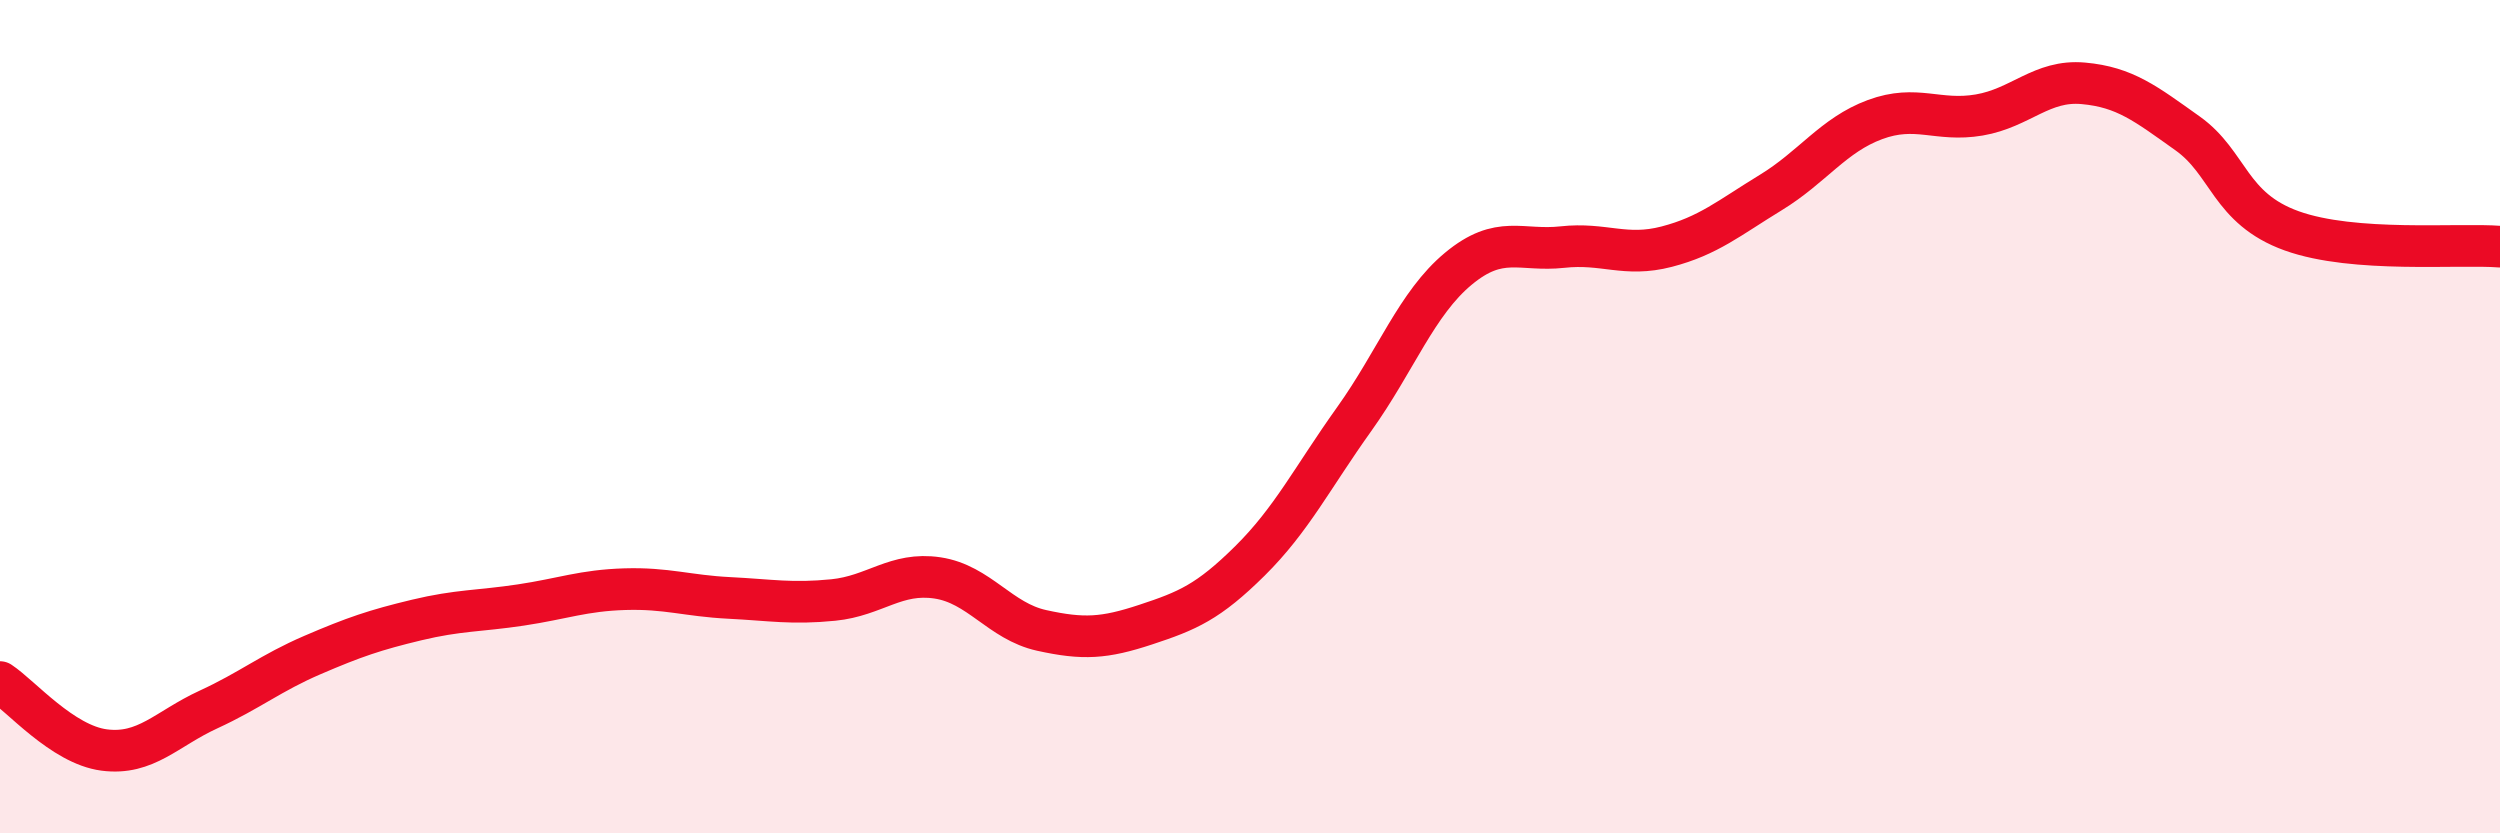
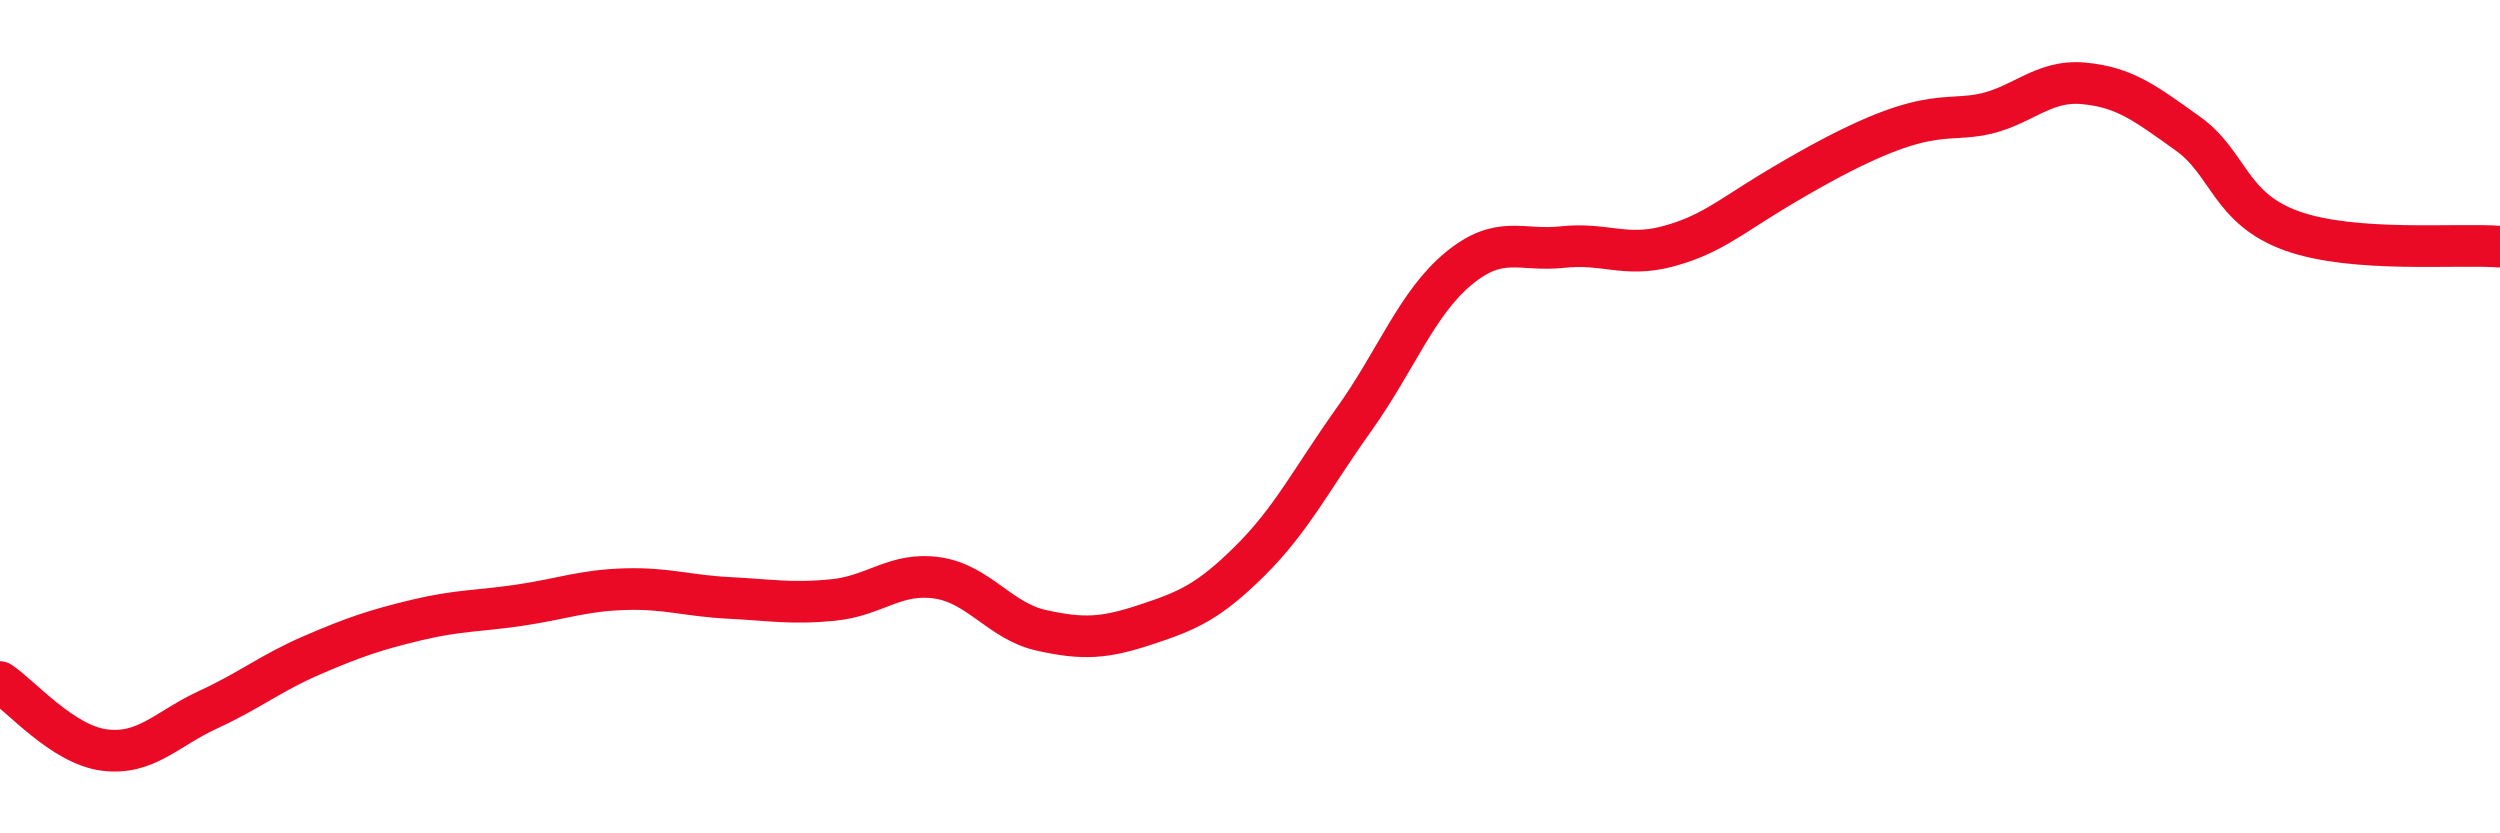
<svg xmlns="http://www.w3.org/2000/svg" width="60" height="20" viewBox="0 0 60 20">
-   <path d="M 0,16.37 C 0.5,16.7 1.5,17.87 2.5,18 C 3.5,18.13 4,17.49 5,17.03 C 6,16.57 6.5,16.15 7.5,15.72 C 8.5,15.29 9,15.12 10,14.88 C 11,14.64 11.5,14.67 12.5,14.52 C 13.5,14.37 14,14.17 15,14.14 C 16,14.11 16.5,14.3 17.5,14.35 C 18.5,14.4 19,14.5 20,14.4 C 21,14.3 21.5,13.72 22.5,13.87 C 23.5,14.02 24,14.91 25,15.13 C 26,15.35 26.5,15.32 27.5,14.99 C 28.5,14.66 29,14.45 30,13.46 C 31,12.47 31.5,11.46 32.5,10.06 C 33.5,8.66 34,7.28 35,6.45 C 36,5.62 36.5,6.04 37.5,5.93 C 38.5,5.82 39,6.18 40,5.92 C 41,5.66 41.5,5.23 42.5,4.62 C 43.5,4.01 44,3.24 45,2.87 C 46,2.5 46.5,2.93 47.5,2.76 C 48.5,2.59 49,1.91 50,2 C 51,2.09 51.5,2.49 52.5,3.2 C 53.5,3.91 53.5,5 55,5.54 C 56.5,6.08 59,5.84 60,5.92L60 20L0 20Z" fill="#EB0A25" opacity="0.1" stroke-linecap="round" stroke-linejoin="round" />
-   <path d="M 0,16.37 C 0.5,16.7 1.5,17.87 2.5,18 C 3.5,18.13 4,17.49 5,17.03 C 6,16.57 6.5,16.15 7.5,15.72 C 8.5,15.29 9,15.12 10,14.88 C 11,14.64 11.5,14.67 12.5,14.52 C 13.5,14.37 14,14.17 15,14.14 C 16,14.11 16.5,14.3 17.5,14.35 C 18.5,14.4 19,14.5 20,14.4 C 21,14.3 21.5,13.72 22.5,13.87 C 23.5,14.02 24,14.91 25,15.13 C 26,15.35 26.5,15.32 27.5,14.99 C 28.5,14.66 29,14.45 30,13.46 C 31,12.47 31.5,11.46 32.5,10.06 C 33.5,8.66 34,7.28 35,6.45 C 36,5.62 36.5,6.04 37.5,5.93 C 38.5,5.82 39,6.18 40,5.92 C 41,5.66 41.5,5.23 42.5,4.62 C 43.5,4.01 44,3.24 45,2.87 C 46,2.5 46.5,2.93 47.5,2.76 C 48.5,2.59 49,1.91 50,2 C 51,2.09 51.5,2.49 52.5,3.2 C 53.5,3.91 53.5,5 55,5.54 C 56.5,6.08 59,5.84 60,5.92" stroke="#EB0A25" stroke-width="1" fill="none" stroke-linecap="round" stroke-linejoin="round" />
+   <path d="M 0,16.37 C 0.5,16.7 1.5,17.87 2.5,18 C 3.5,18.13 4,17.49 5,17.03 C 6,16.57 6.5,16.15 7.5,15.72 C 8.5,15.29 9,15.12 10,14.88 C 11,14.64 11.5,14.67 12.5,14.52 C 13.5,14.37 14,14.17 15,14.14 C 16,14.11 16.5,14.3 17.5,14.35 C 18.5,14.4 19,14.5 20,14.4 C 21,14.3 21.5,13.72 22.5,13.87 C 23.5,14.02 24,14.91 25,15.13 C 26,15.35 26.5,15.32 27.5,14.99 C 28.5,14.66 29,14.45 30,13.46 C 31,12.47 31.5,11.46 32.5,10.06 C 33.5,8.66 34,7.28 35,6.45 C 36,5.62 36.5,6.04 37.5,5.93 C 38.5,5.82 39,6.18 40,5.92 C 41,5.66 41.5,5.23 42.5,4.62 C 46,2.5 46.5,2.93 47.5,2.76 C 48.5,2.59 49,1.91 50,2 C 51,2.09 51.5,2.49 52.5,3.2 C 53.5,3.91 53.5,5 55,5.54 C 56.5,6.08 59,5.84 60,5.92" stroke="#EB0A25" stroke-width="1" fill="none" stroke-linecap="round" stroke-linejoin="round" />
</svg>